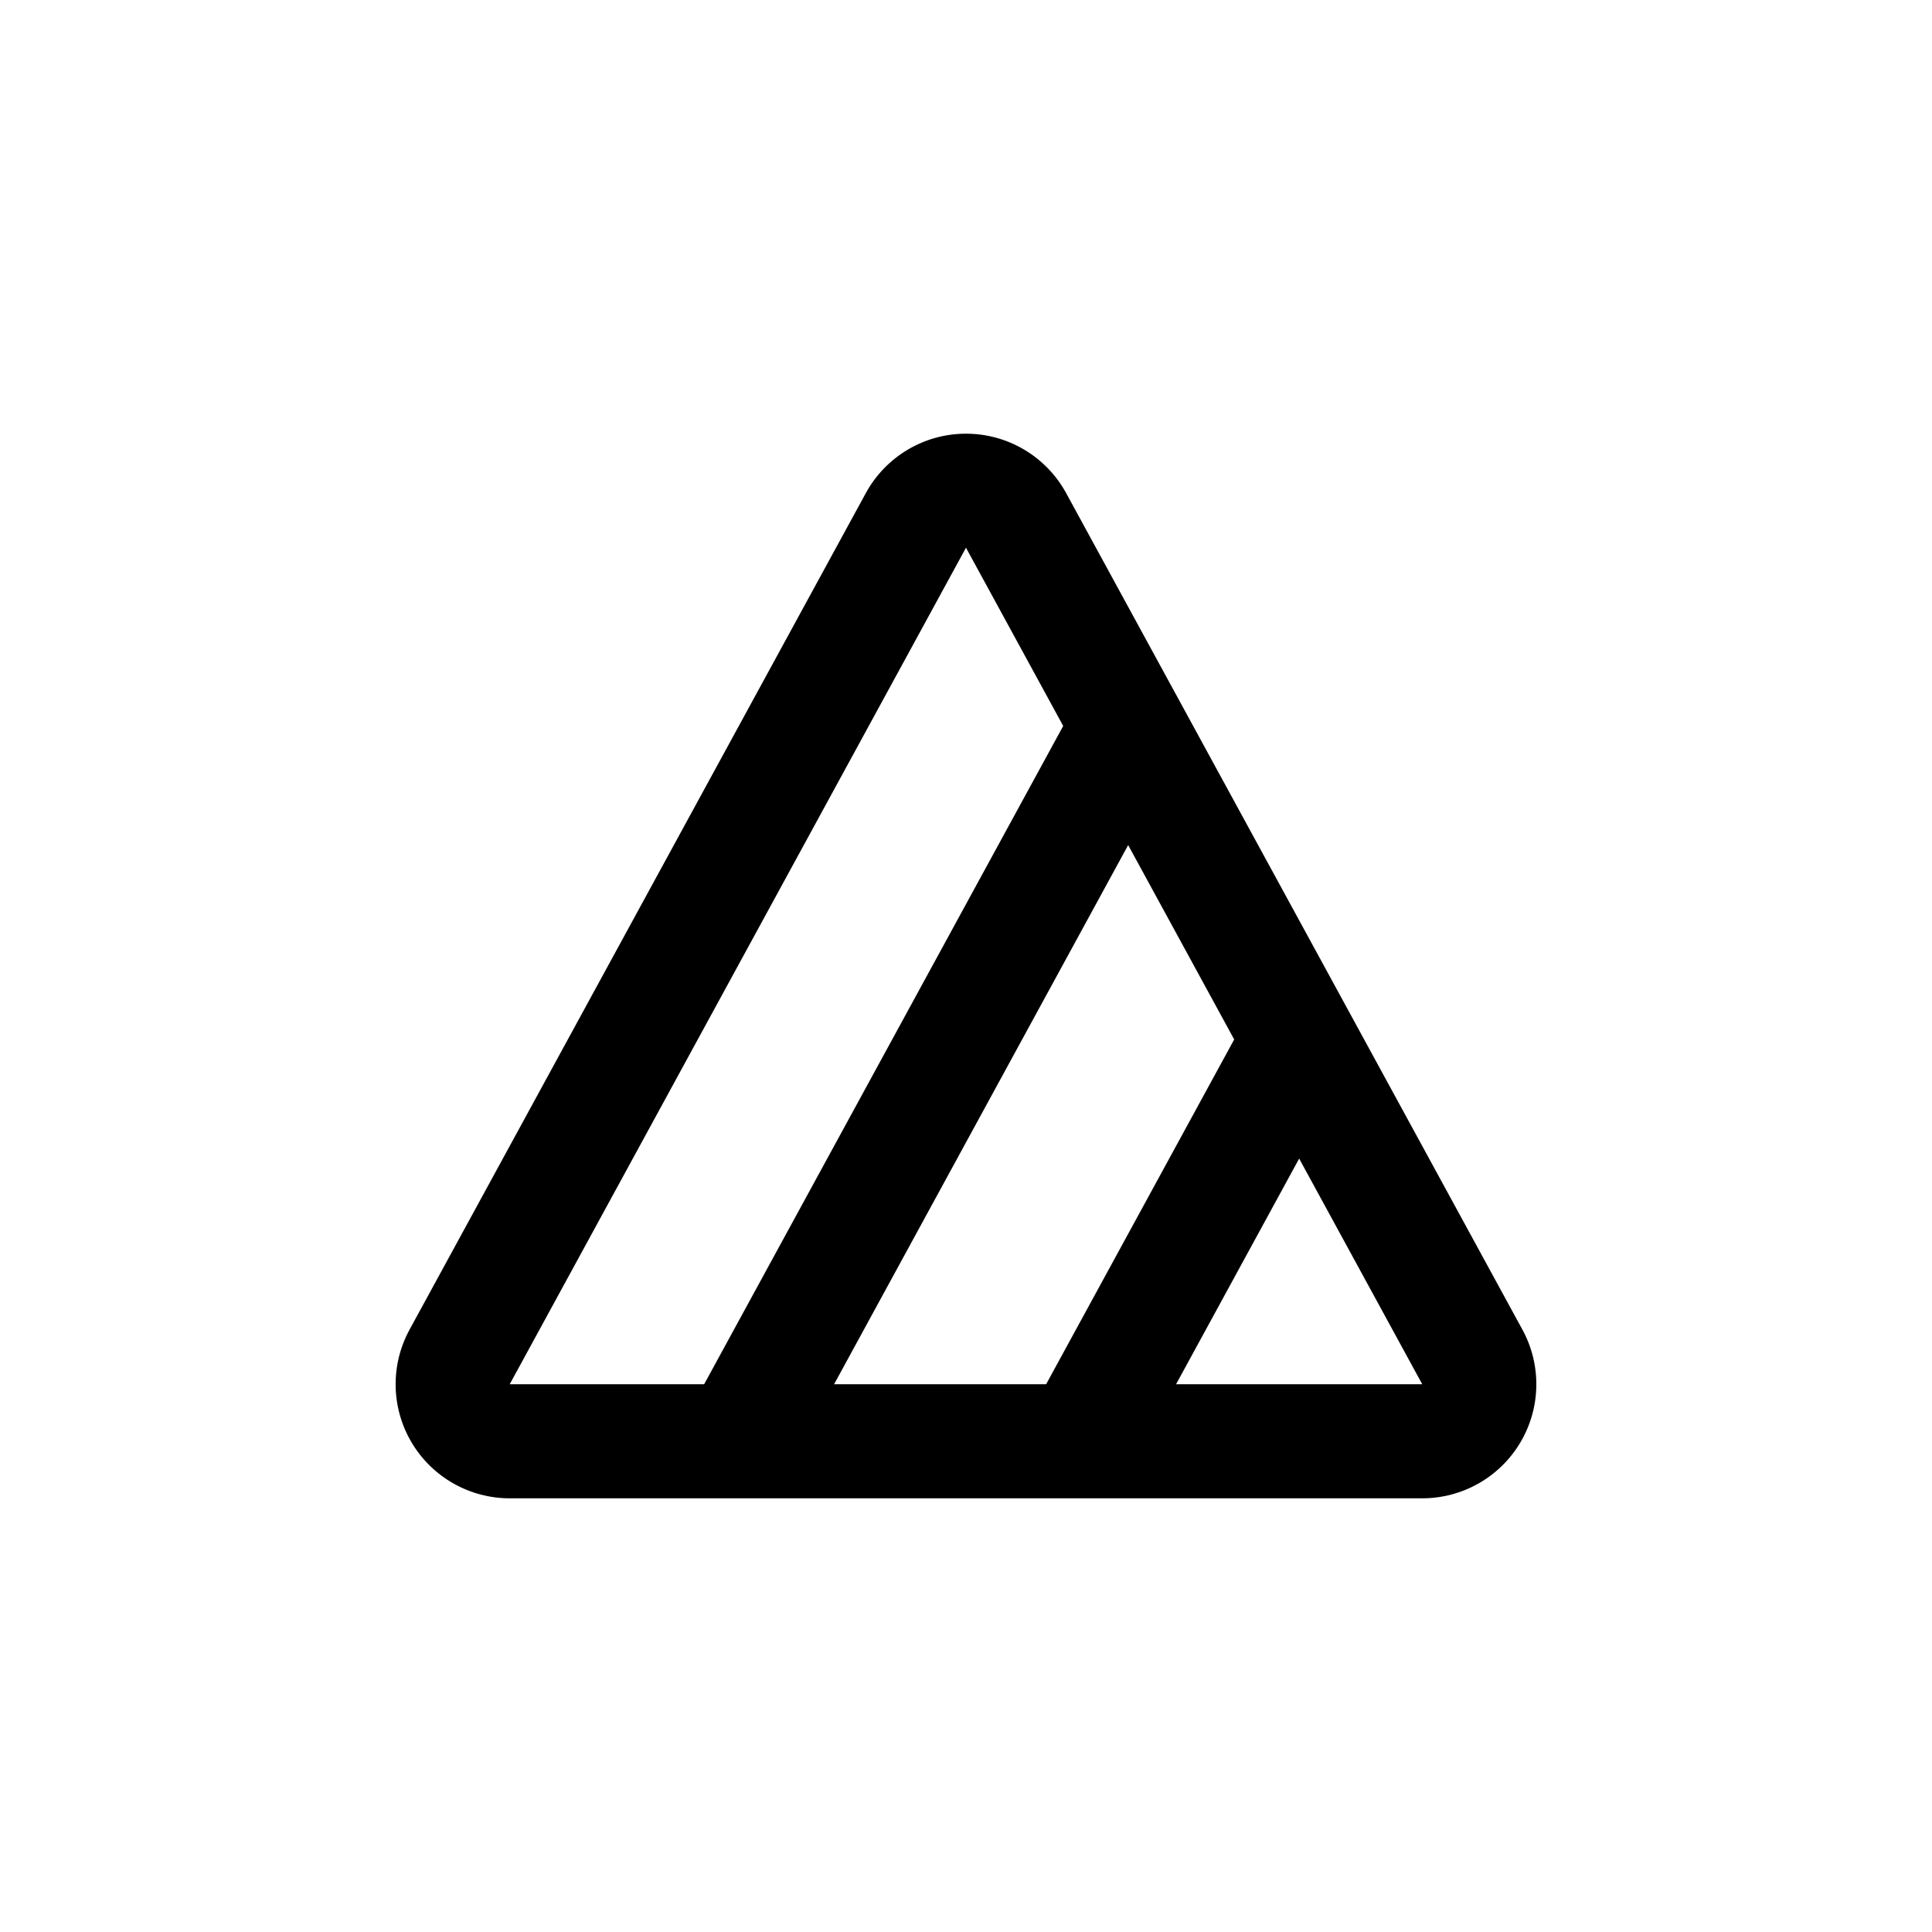
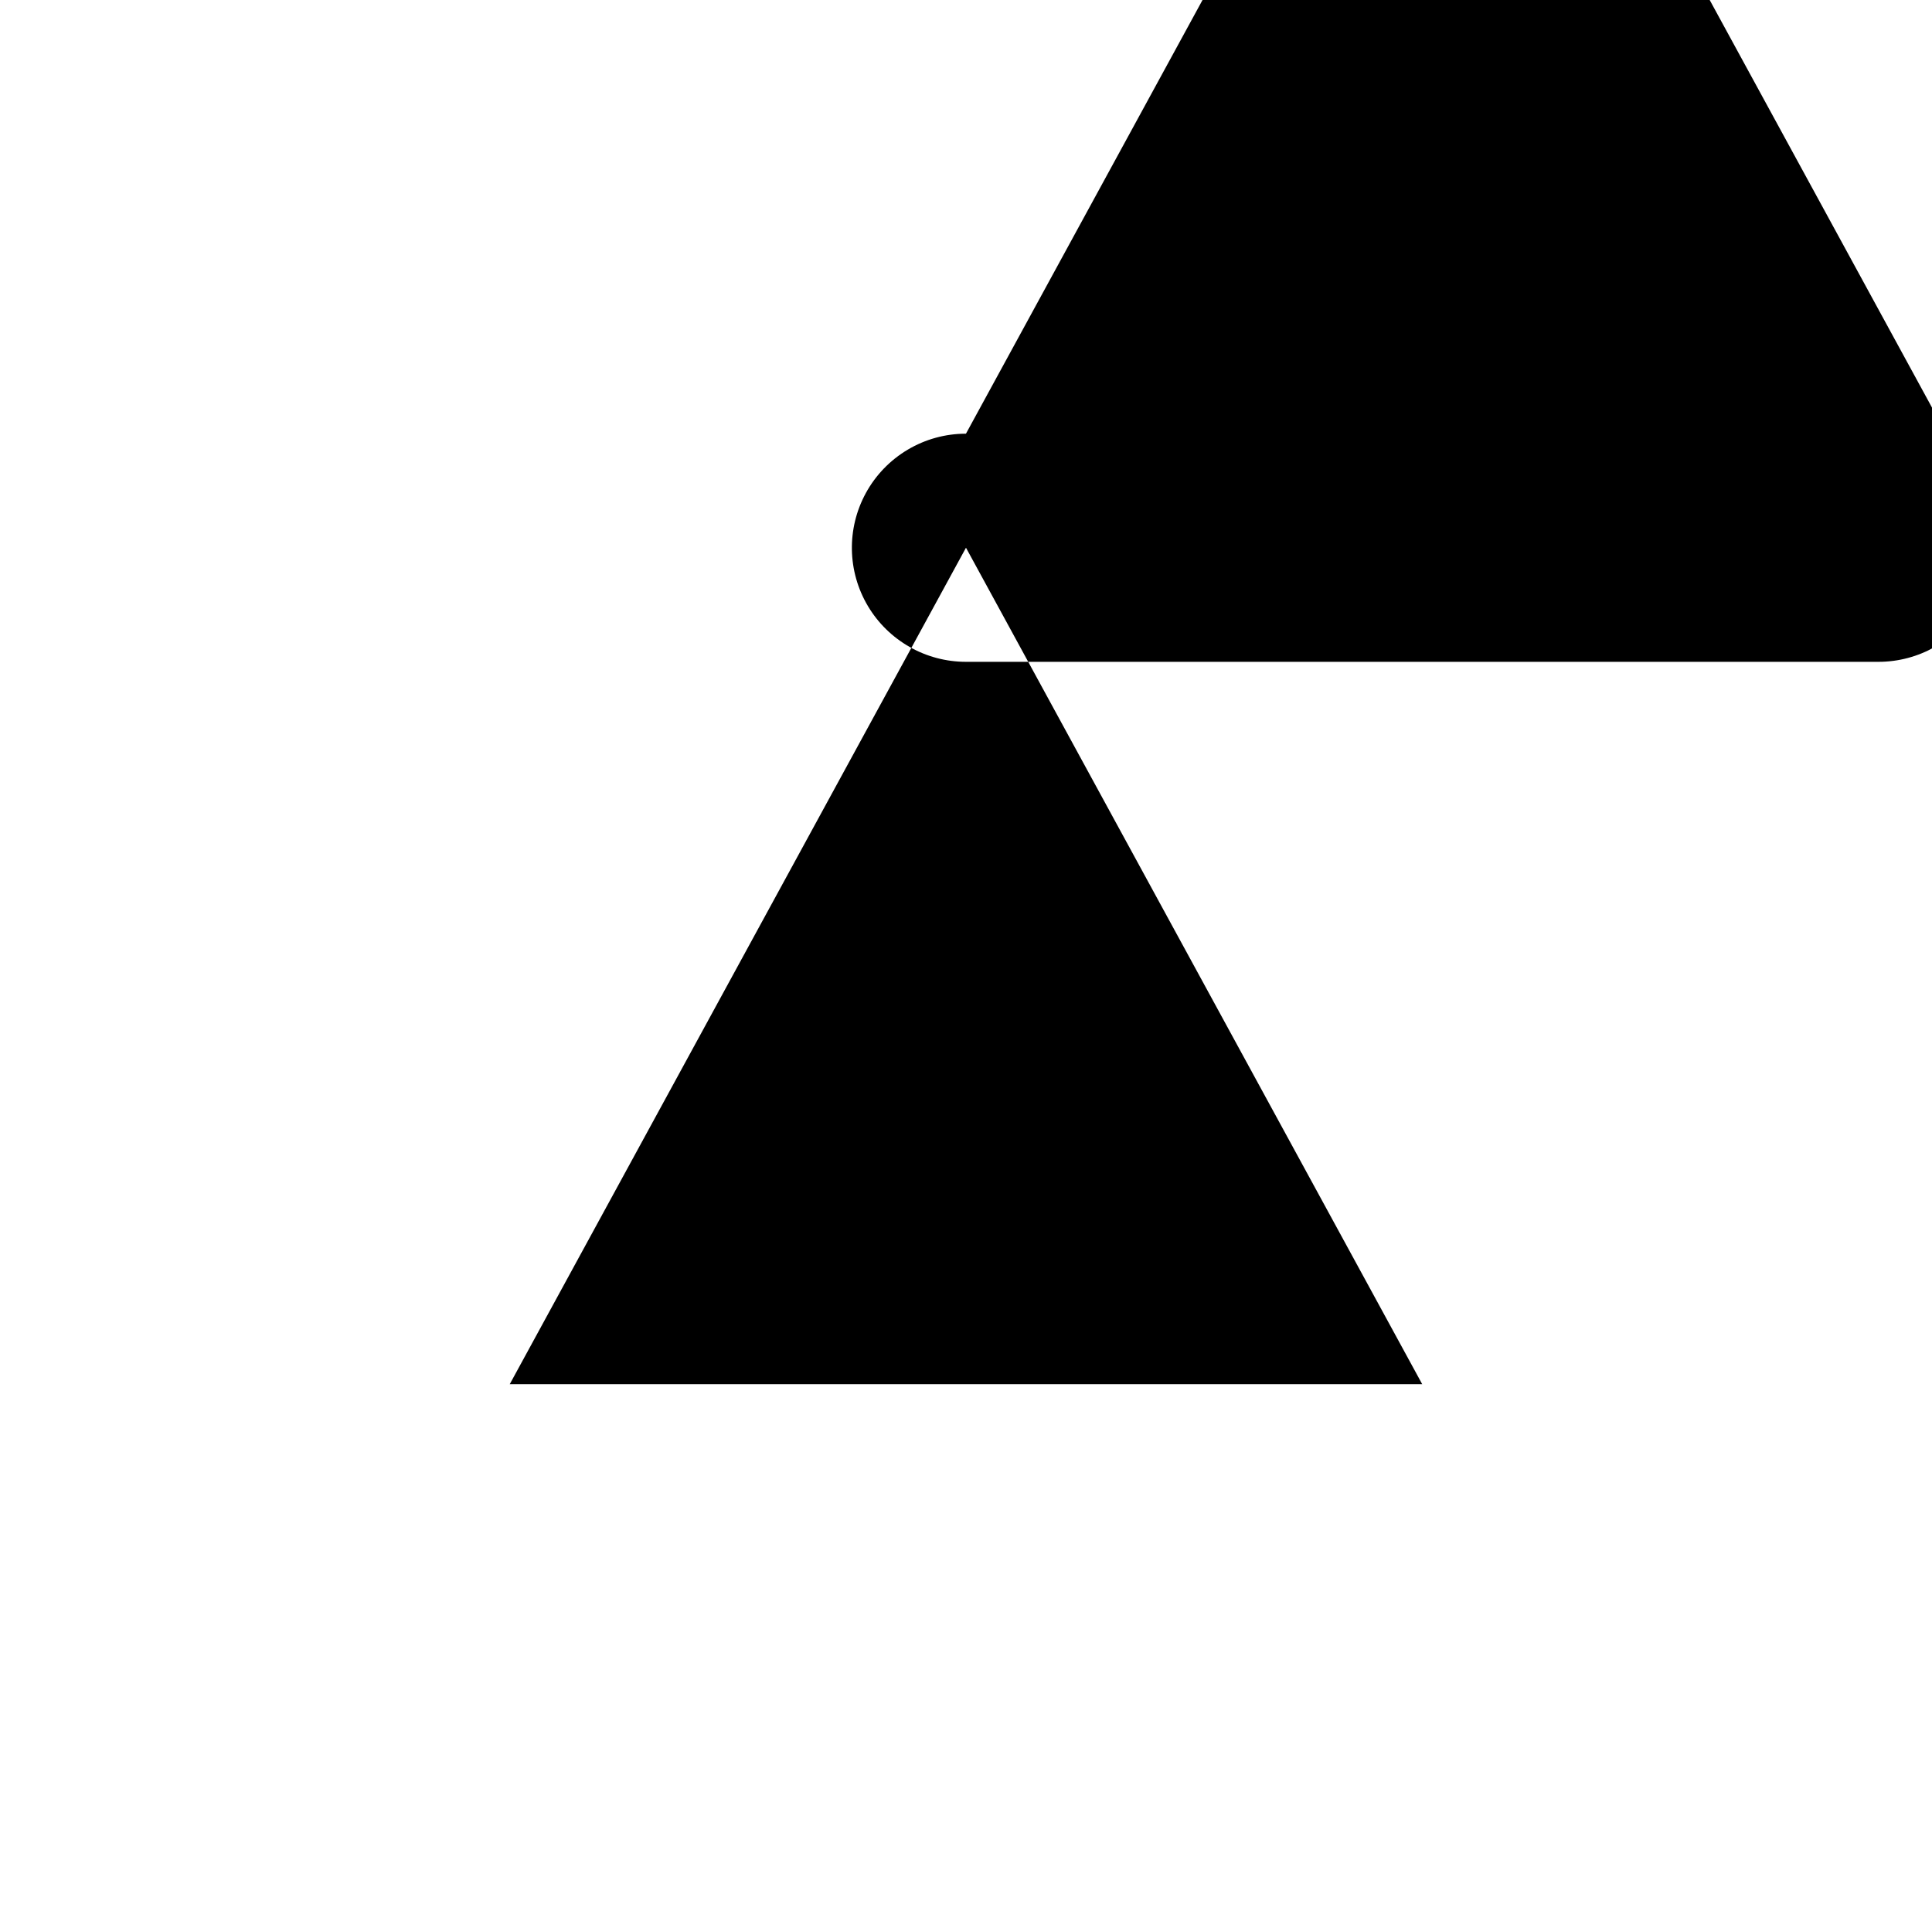
<svg xmlns="http://www.w3.org/2000/svg" fill="#000000" width="800px" height="800px" version="1.1" viewBox="144 144 512 512">
  <g>
-     <path d="m400 289.16 120.91 221.68h-241.83l120.91-221.68m0-30.23v0.004c-5.438-0.004-10.77 1.461-15.441 4.238-4.672 2.773-8.512 6.758-11.109 11.527l-120.91 221.68v0.004c-5.106 9.367-4.891 20.727 0.555 29.898 5.449 9.168 15.328 14.789 25.996 14.789h241.83c10.664 0 20.543-5.621 25.992-14.789 5.445-9.172 5.66-20.531 0.559-29.898l-120.91-221.68v-0.004c-2.602-4.769-6.438-8.754-11.109-11.527-4.676-2.777-10.008-4.242-15.441-4.238z" />
-     <path d="m328.2 515.25 99.684-182.76 26.539 14.477-99.684 182.76z" />
-     <path d="m417.93 516.9 54.402-99.738 26.539 14.477-54.402 99.738z" />
+     <path d="m400 289.16 120.91 221.68h-241.83l120.91-221.68m0-30.23v0.004c-5.438-0.004-10.77 1.461-15.441 4.238-4.672 2.773-8.512 6.758-11.109 11.527v0.004c-5.106 9.367-4.891 20.727 0.555 29.898 5.449 9.168 15.328 14.789 25.996 14.789h241.83c10.664 0 20.543-5.621 25.992-14.789 5.445-9.172 5.66-20.531 0.559-29.898l-120.91-221.68v-0.004c-2.602-4.769-6.438-8.754-11.109-11.527-4.676-2.777-10.008-4.242-15.441-4.238z" />
  </g>
</svg>